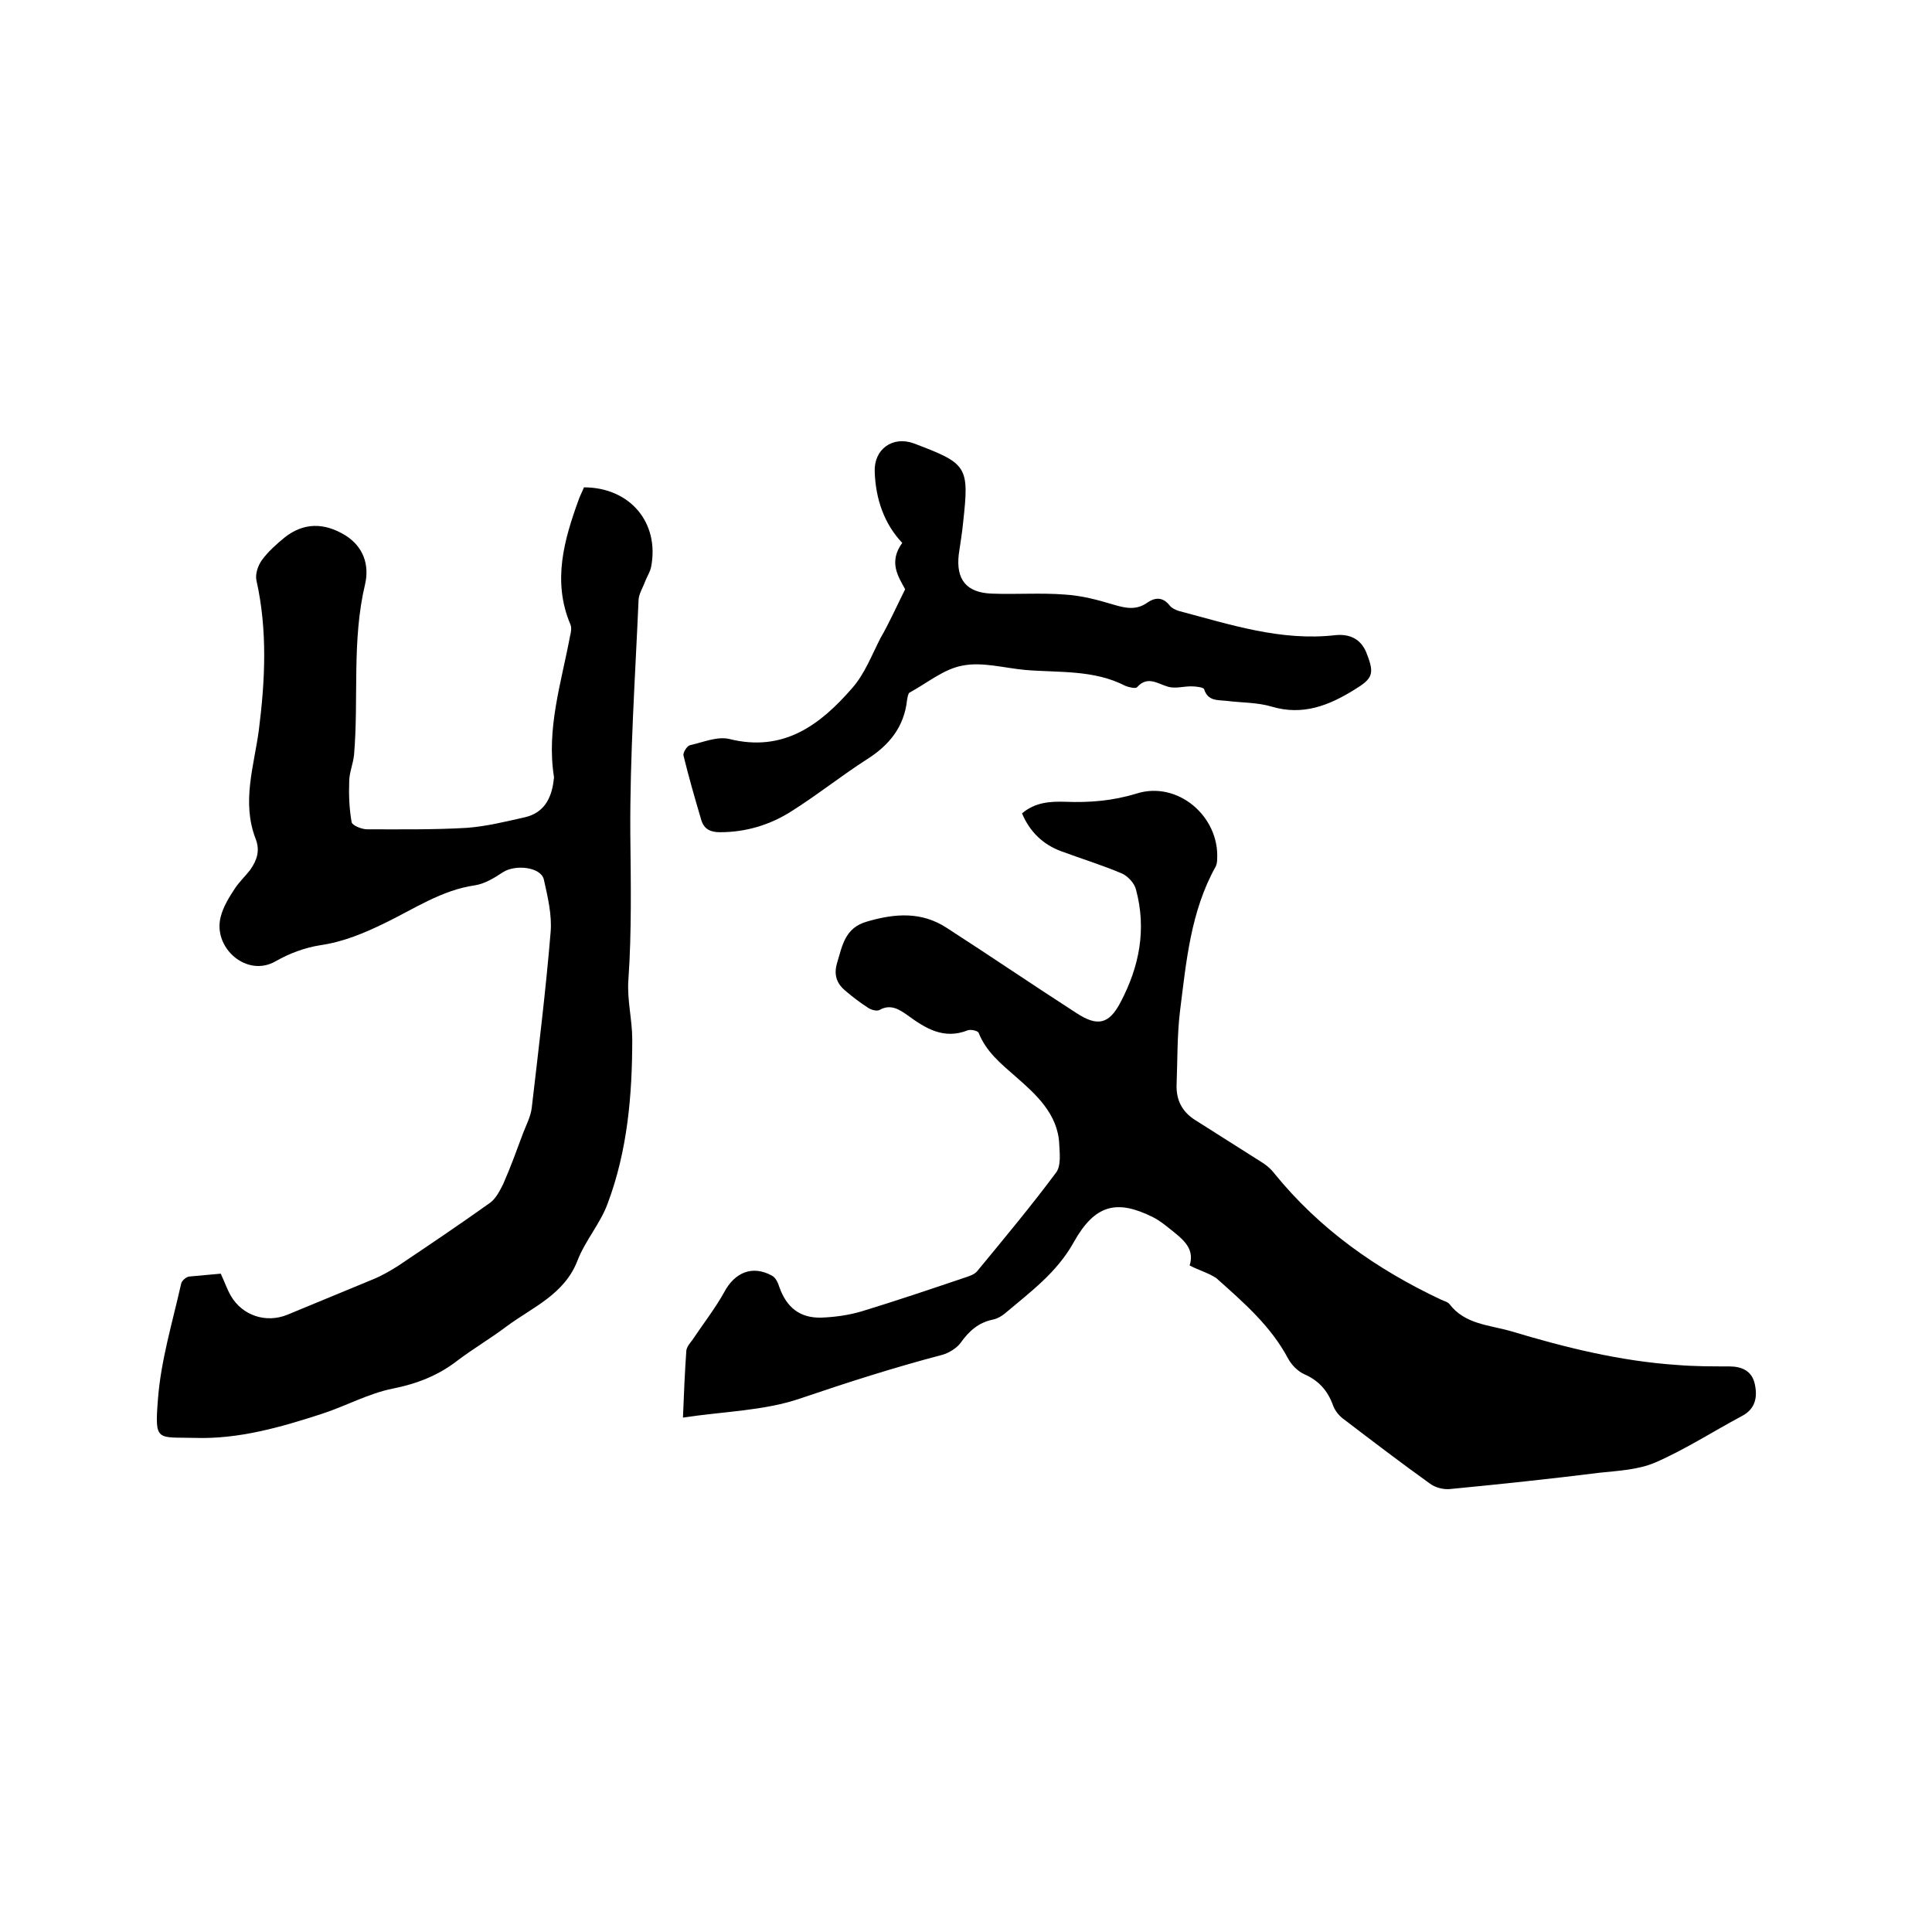
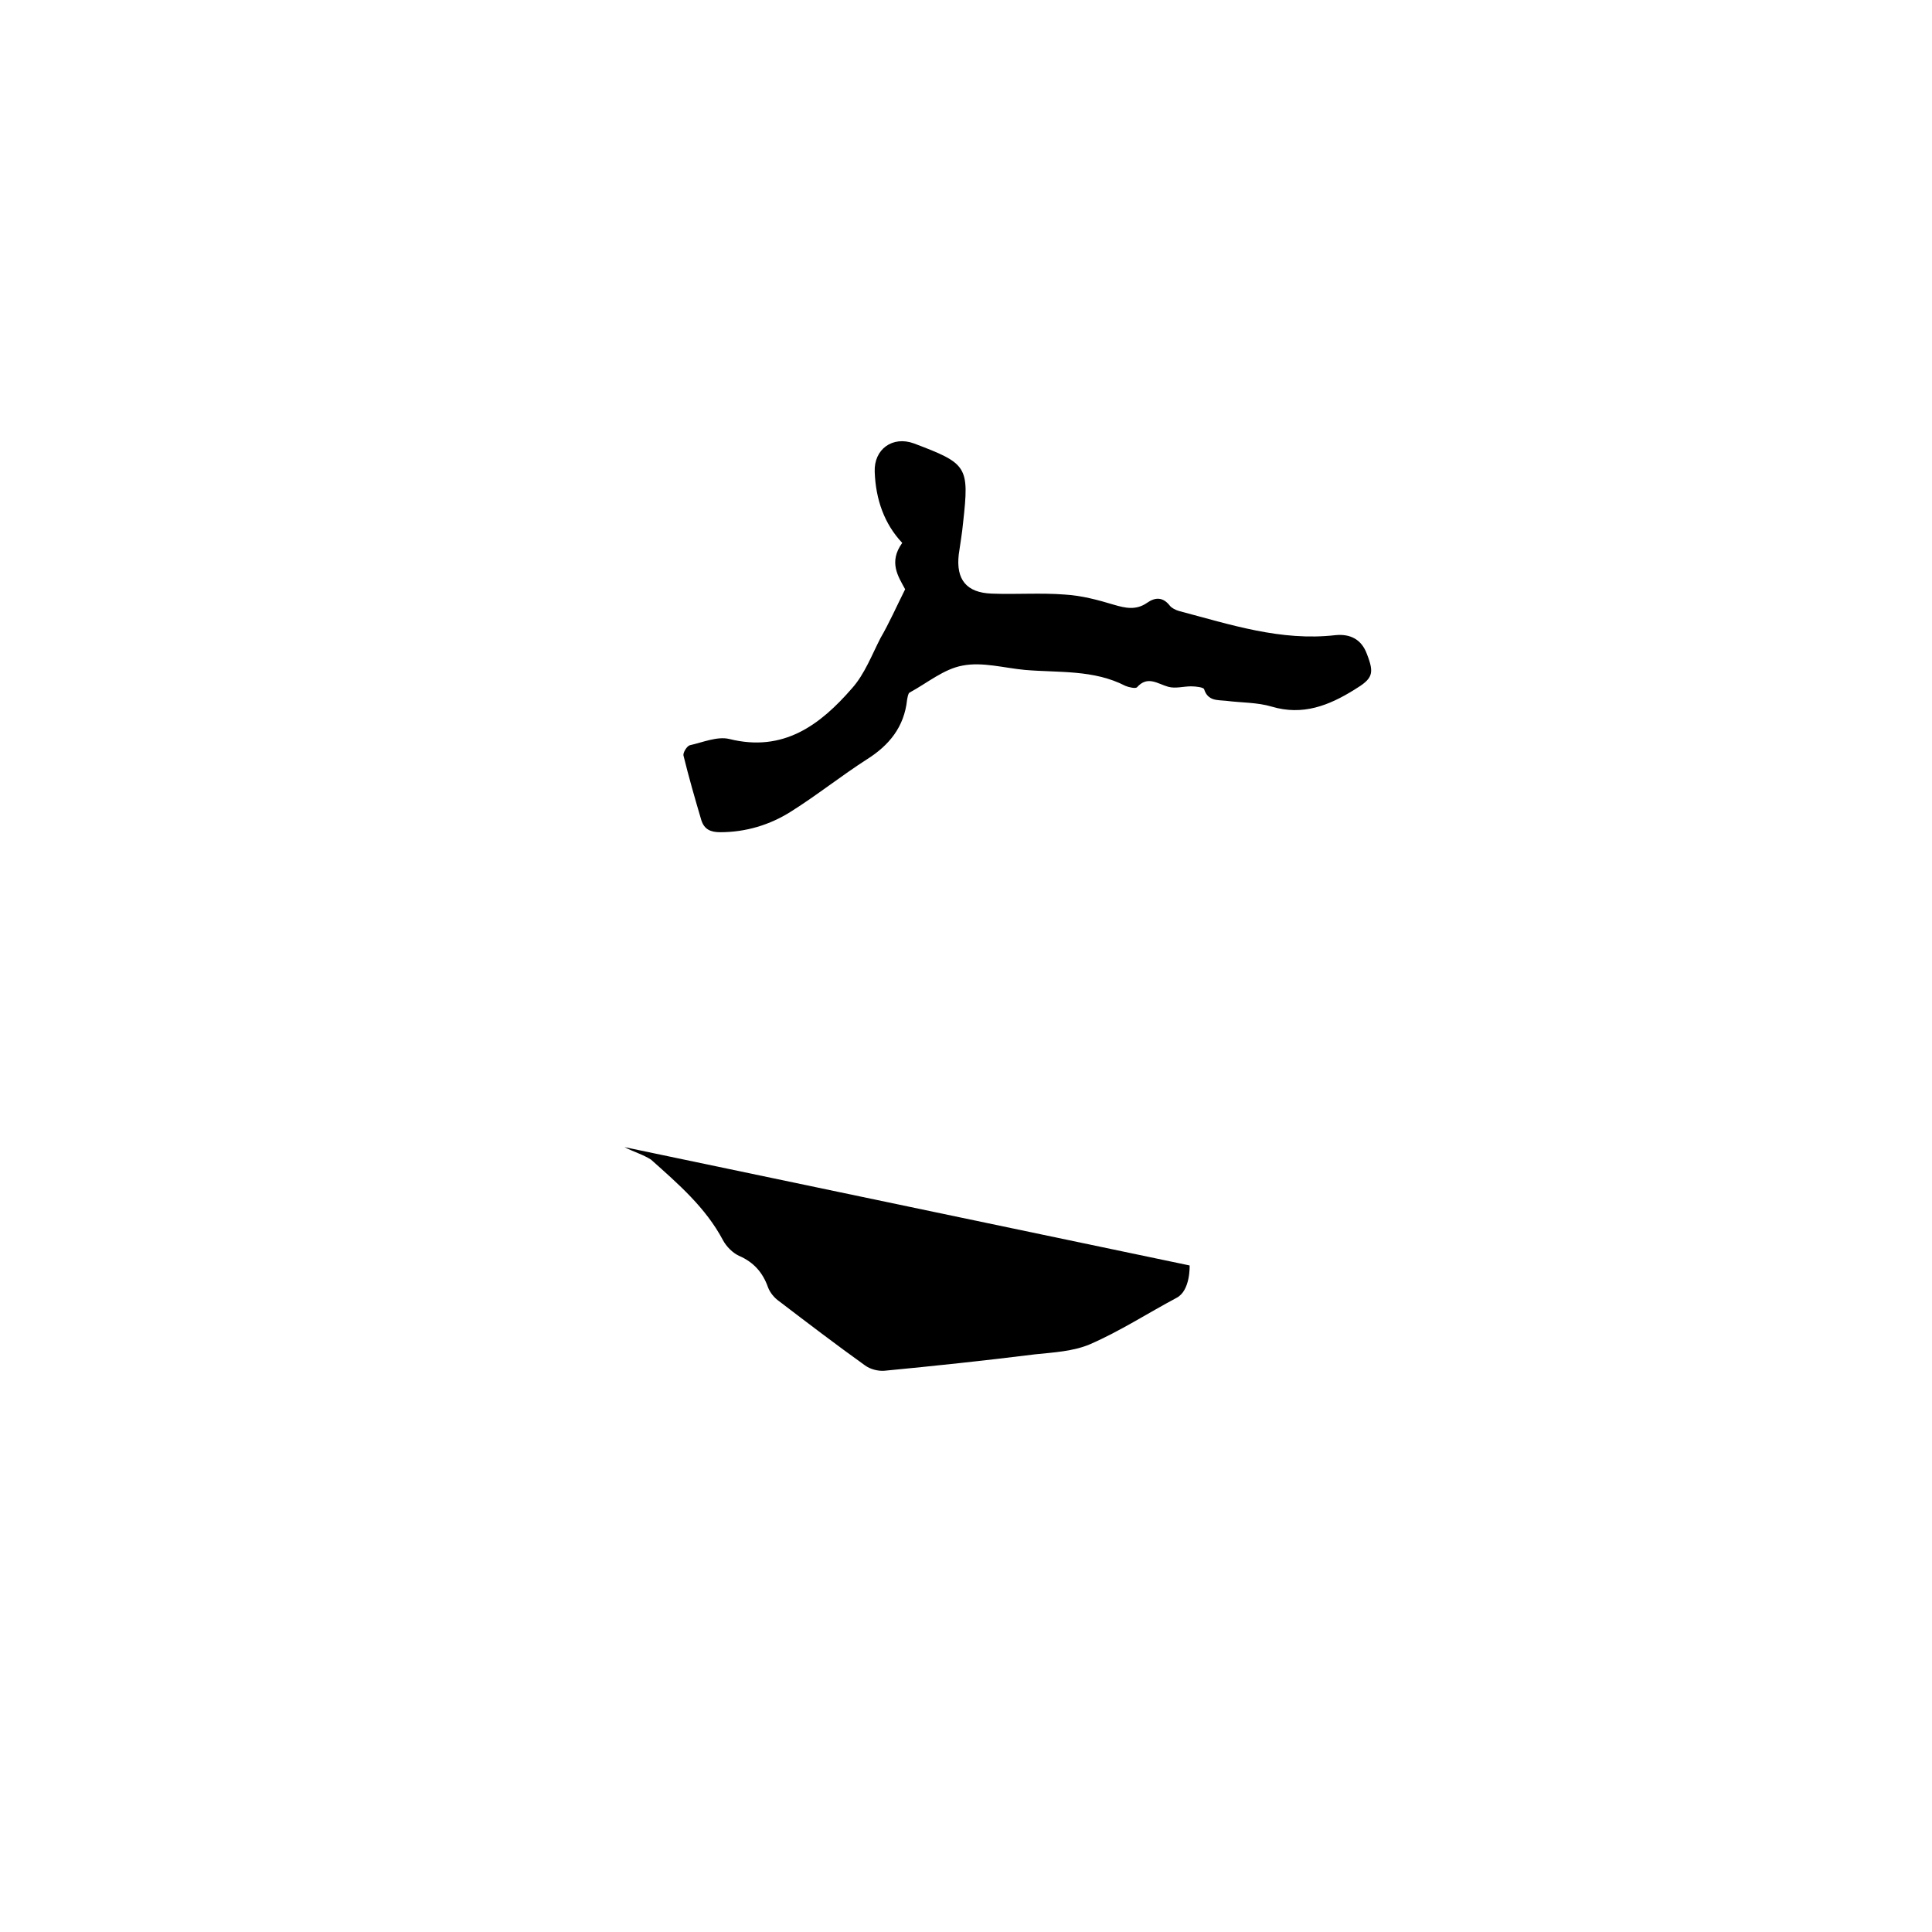
<svg xmlns="http://www.w3.org/2000/svg" enable-background="new 0 0 400 400" viewBox="0 0 400 400">
-   <path d="m246.3 262c1-3.1-.9-5-3-6.7-1.5-1.2-3-2.5-4.6-3.3-7.4-3.7-12-2.7-16.4 5.2-3.5 6.3-9 10.3-14.2 14.7-.7.6-1.6 1.1-2.5 1.3-3 .6-5 2.4-6.7 4.8-.8 1.1-2.4 2.1-3.8 2.5-9.9 2.6-19.6 5.7-29.3 9-7.5 2.6-15.9 2.7-24.4 4 .2-5.3.4-9.6.7-13.9.1-.7.7-1.5 1.2-2.1 2.2-3.3 4.7-6.5 6.6-9.9 2.2-4.2 5.9-5.7 9.9-3.5.8.4 1.3 1.5 1.6 2.5 1.5 4.1 4.2 6.3 8.6 6.2 2.8-.1 5.7-.5 8.4-1.3 7.2-2.2 14.3-4.6 21.4-7 .9-.3 1.9-.6 2.5-1.3 5.6-6.8 11.2-13.5 16.4-20.5 1-1.4.7-3.9.6-5.9-.3-6.2-4.9-10.3-8.9-13.8-3.2-2.8-6.2-5.2-7.8-9.2-.2-.4-1.6-.7-2.2-.5-5 2-8.8-.4-12.5-3.1-1.7-1.2-3.5-2.4-5.8-1.1-.5.3-1.7 0-2.3-.4-1.7-1.1-3.3-2.3-4.8-3.6-1.8-1.5-2.4-3.3-1.7-5.7 1.1-3.6 1.6-7.3 6.2-8.6 5.8-1.7 11.3-2.1 16.5 1.3 9 5.8 17.8 11.8 26.8 17.6 4.4 2.9 6.8 2.4 9.2-2.2 3.9-7.4 5.4-15.1 3.2-23.3-.3-1.3-1.6-2.7-2.8-3.3-4.2-1.8-8.5-3.1-12.8-4.7-3.7-1.4-6.4-4-8-7.8 2.7-2.3 5.8-2.5 9-2.4 5 .2 9.8-.2 14.7-1.7 8.5-2.7 17.2 4.7 16.7 13.6 0 .5-.1 1.1-.3 1.5-5.2 9.3-6.1 19.7-7.4 30-.6 5-.5 10.1-.7 15.2-.1 3.1 1.1 5.5 3.7 7.2 4.7 3 9.5 6 14.2 9 .9.6 1.7 1.3 2.3 2.1 9.4 11.6 21.2 19.9 34.6 26.2.6.3 1.3.4 1.7.9 3.2 4.2 8.2 4.3 12.7 5.6 11.3 3.4 22.6 6.2 34.4 7 3.6.3 7.2.3 10.8.3 2.6 0 4.7.9 5.3 3.6s.2 5.2-2.7 6.7c-6 3.2-11.7 6.9-17.9 9.6-3.5 1.5-7.6 1.7-11.4 2.1-10.4 1.3-20.8 2.4-31.2 3.4-1.3.1-2.9-.3-4-1.1-6-4.3-11.9-8.8-17.8-13.3-1-.7-1.9-1.8-2.3-2.9-1.1-3.1-3-5.2-6-6.5-1.3-.6-2.6-1.9-3.3-3.2-3.6-6.8-9.3-11.7-14.9-16.7-1.7-1.1-3.6-1.6-5.5-2.6z" />
-   <path d="m45.7 263.7c.8 1.7 1.3 3.2 2.1 4.6 2.4 4.1 7.3 5.7 11.7 3.9 6-2.5 11.9-4.9 17.9-7.4 1.7-.7 3.4-1.7 5-2.7 6.4-4.3 12.8-8.6 19.1-13.1 1.2-.9 2-2.5 2.7-3.9 1.5-3.4 2.8-7 4.1-10.5.7-1.8 1.6-3.5 1.8-5.3 1.4-12.1 2.9-24.2 3.9-36.3.3-3.6-.6-7.3-1.4-10.9-.6-2.6-5.9-3.2-8.5-1.5-1.8 1.2-3.8 2.4-5.8 2.7-6.9 1-12.6 4.9-18.6 7.8-4.3 2.1-8.6 3.9-13.4 4.6-3.2.5-6.4 1.7-9.2 3.3-6 3.5-13.1-2.8-11.4-9.2.5-2 1.7-4 2.9-5.8.9-1.4 2.2-2.6 3.2-3.9 1.4-2 2.1-4 1.1-6.5-2.9-7.6-.3-15 .7-22.5 1.3-10.3 1.8-20.6-.5-30.9-.3-1.3.3-3.1 1.1-4.2 1.3-1.8 3-3.3 4.7-4.7 3.9-3.1 8.2-3.2 12.7-.4 3.6 2.3 4.9 6 4 10-2.8 11.7-1.3 23.6-2.3 35.4-.2 1.9-1 3.7-1 5.5-.1 2.8 0 5.6.5 8.4.1.7 2.1 1.5 3.2 1.5 6.9 0 13.7.1 20.6-.3 4.1-.3 8.1-1.3 12.1-2.2 3.8-.9 5.4-3.7 5.9-7.4 0-.3.1-.6.1-.9-1.6-10 1.5-19.5 3.3-29.1.2-.8.4-1.8.1-2.5-3.8-9-1.3-17.6 1.8-26.1.3-.8.7-1.5 1-2.3 9.5 0 15.7 7.3 13.9 16.5-.2 1-.8 1.9-1.2 2.9-.5 1.4-1.4 2.7-1.4 4.1-.7 16-1.8 32.1-1.7 48.1.1 10.2.3 20.3-.4 30.4-.3 4.1.8 8.2.8 12.3 0 11.6-1 23.1-5.1 34-1.5 4.1-4.6 7.6-6.2 11.7-2.7 7.1-9.3 9.7-14.7 13.7-3.3 2.5-6.9 4.6-10.2 7.1-4 3.1-8.4 4.8-13.4 5.8s-9.7 3.6-14.6 5.2c-8.6 2.8-17.3 5.3-26.4 5-7.8-.2-8.3.9-7.6-8 .6-8 3-15.9 4.8-23.9.1-.6 1-1.4 1.6-1.5 2.1-.2 4.4-.4 6.6-.6z" />
+   <path d="m246.3 262s.2 5.2-2.7 6.7c-6 3.2-11.7 6.9-17.9 9.6-3.5 1.5-7.6 1.7-11.4 2.1-10.4 1.3-20.8 2.4-31.2 3.4-1.3.1-2.9-.3-4-1.1-6-4.3-11.9-8.8-17.8-13.3-1-.7-1.9-1.8-2.3-2.9-1.1-3.1-3-5.2-6-6.5-1.3-.6-2.6-1.9-3.3-3.2-3.6-6.8-9.3-11.7-14.9-16.7-1.7-1.1-3.6-1.6-5.5-2.6z" />
  <path d="m187.4 122c-1.4-2.6-3.5-5.6-.6-9.6-3.7-3.9-5.5-9-5.7-14.7-.2-4.7 3.7-7.5 8.1-5.9 11.1 4.2 11.5 4.7 10.2 16.4-.2 2.2-.6 4.4-.9 6.6-.6 5.2 1.6 7.9 6.8 8.1 5.1.2 10.2-.2 15.2.2 3.4.2 6.8 1.1 10.1 2.1 2.4.7 4.6 1.2 6.9-.4 1.7-1.2 3.3-1.2 4.7.6.4.5 1.2.9 1.9 1.1 10.6 2.8 21.1 6.3 32.4 5 3.1-.3 5.4.9 6.5 3.9 1.6 4.1 1.2 5.1-2.6 7.4-5.3 3.3-10.7 5.4-17.1 3.5-3-.9-6.3-.8-9.4-1.2-1.8-.2-3.8.1-4.6-2.4-.1-.4-1.7-.6-2.7-.6-1.6 0-3.2.5-4.7.1-2.2-.6-4.3-2.4-6.5.1-.3.3-1.7 0-2.4-.3-6.6-3.4-13.8-2.7-20.8-3.3-4.3-.4-8.8-1.7-12.9-.9-3.9.7-7.3 3.6-11 5.6-.3.2-.4 1-.5 1.5-.6 5.6-3.7 9.4-8.3 12.3-5.3 3.4-10.3 7.4-15.7 10.8-4.4 2.8-9.4 4.3-14.7 4.3-2 0-3.3-.6-3.9-2.5-1.3-4.4-2.6-8.9-3.7-13.4-.1-.6.7-1.9 1.3-2.1 2.7-.6 5.7-1.9 8.2-1.3 11.2 2.8 18.8-2.9 25.4-10.5 2.6-2.9 4.1-6.9 5.9-10.4 1.8-3.1 3.3-6.5 5.1-10.1z" />
</svg>